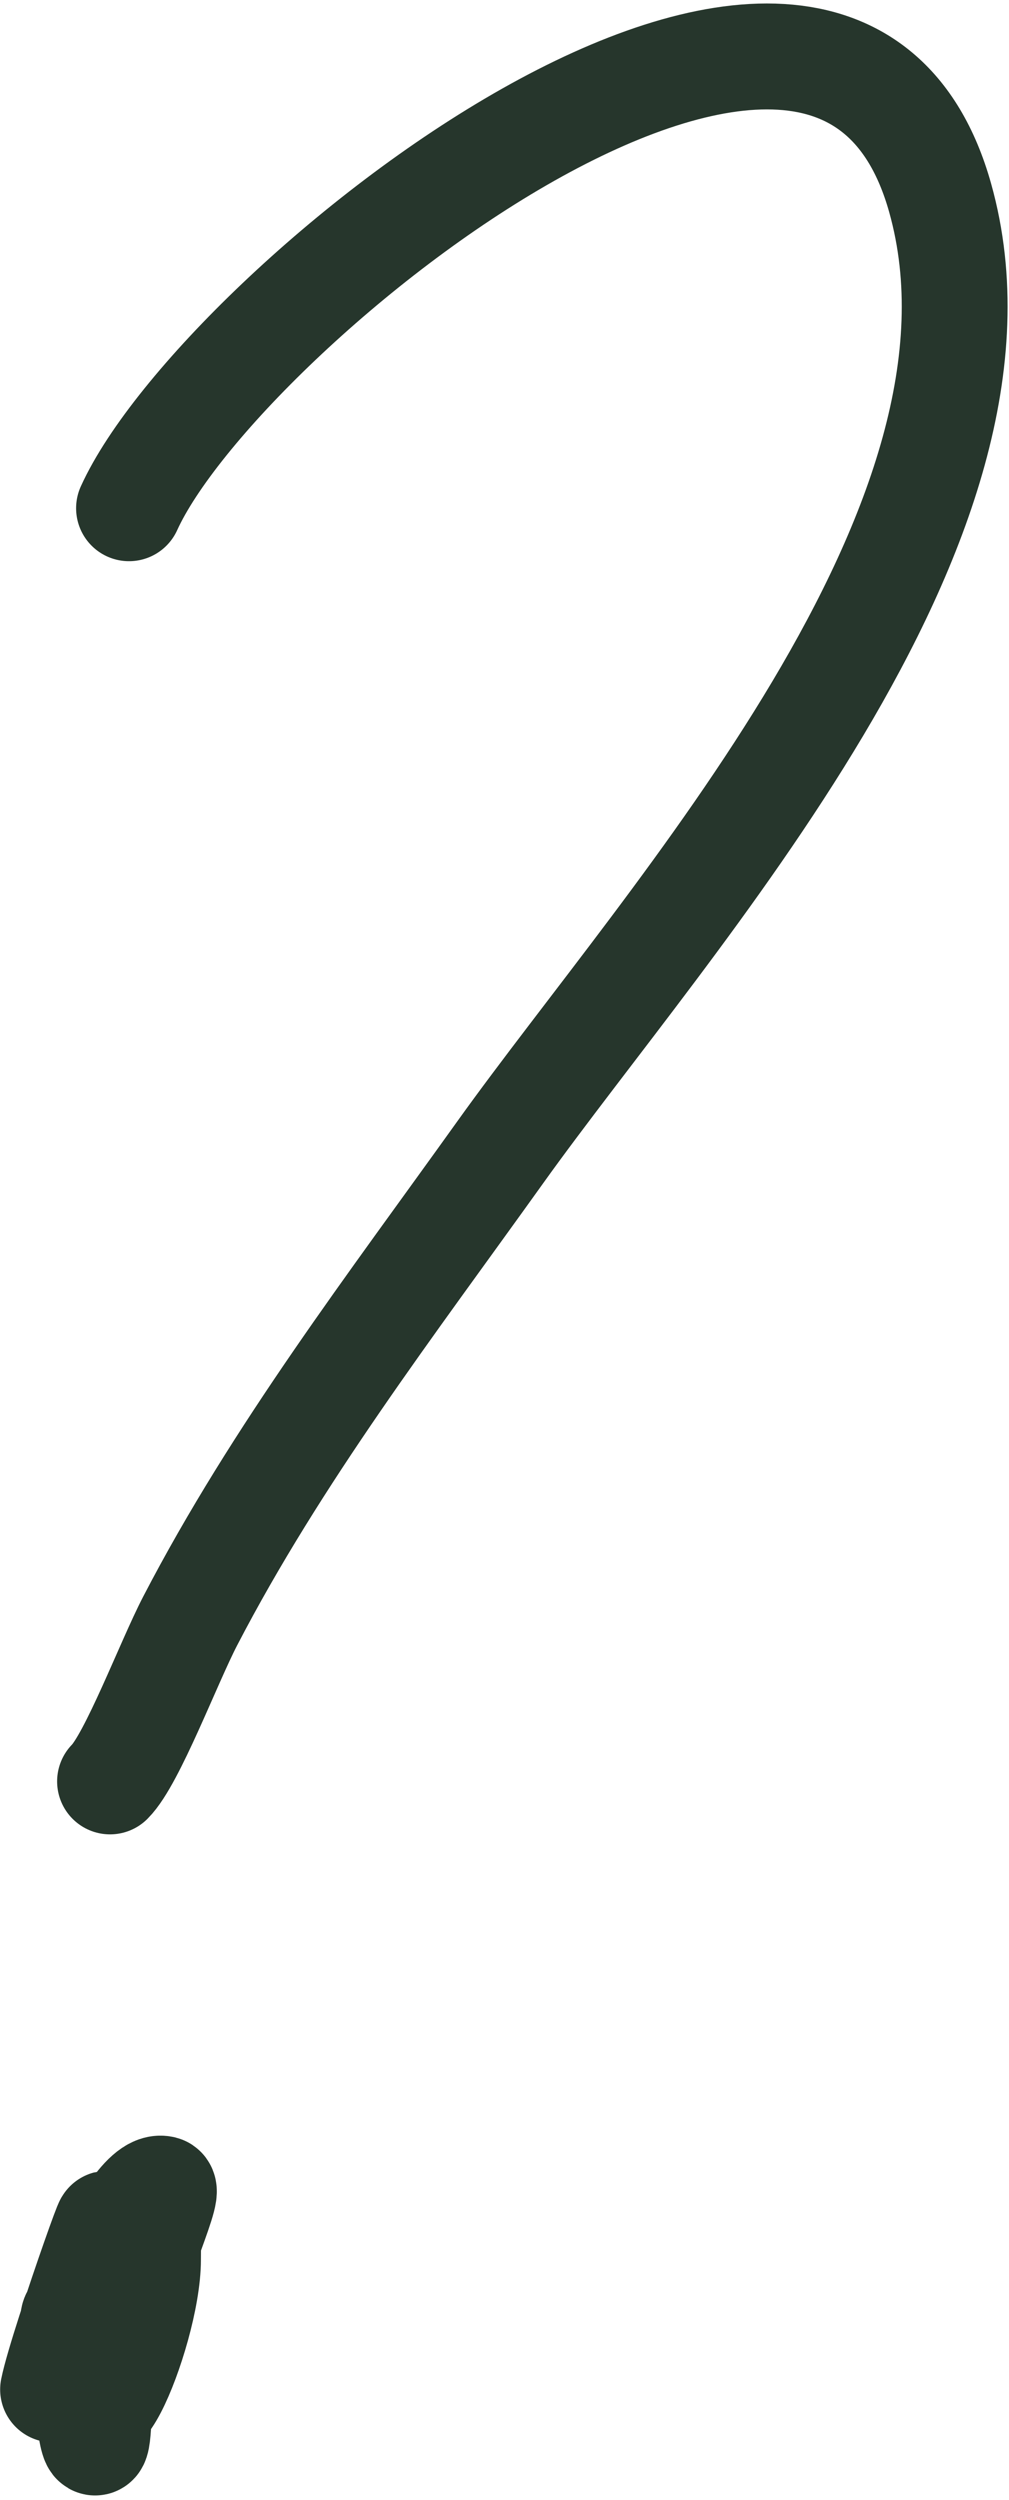
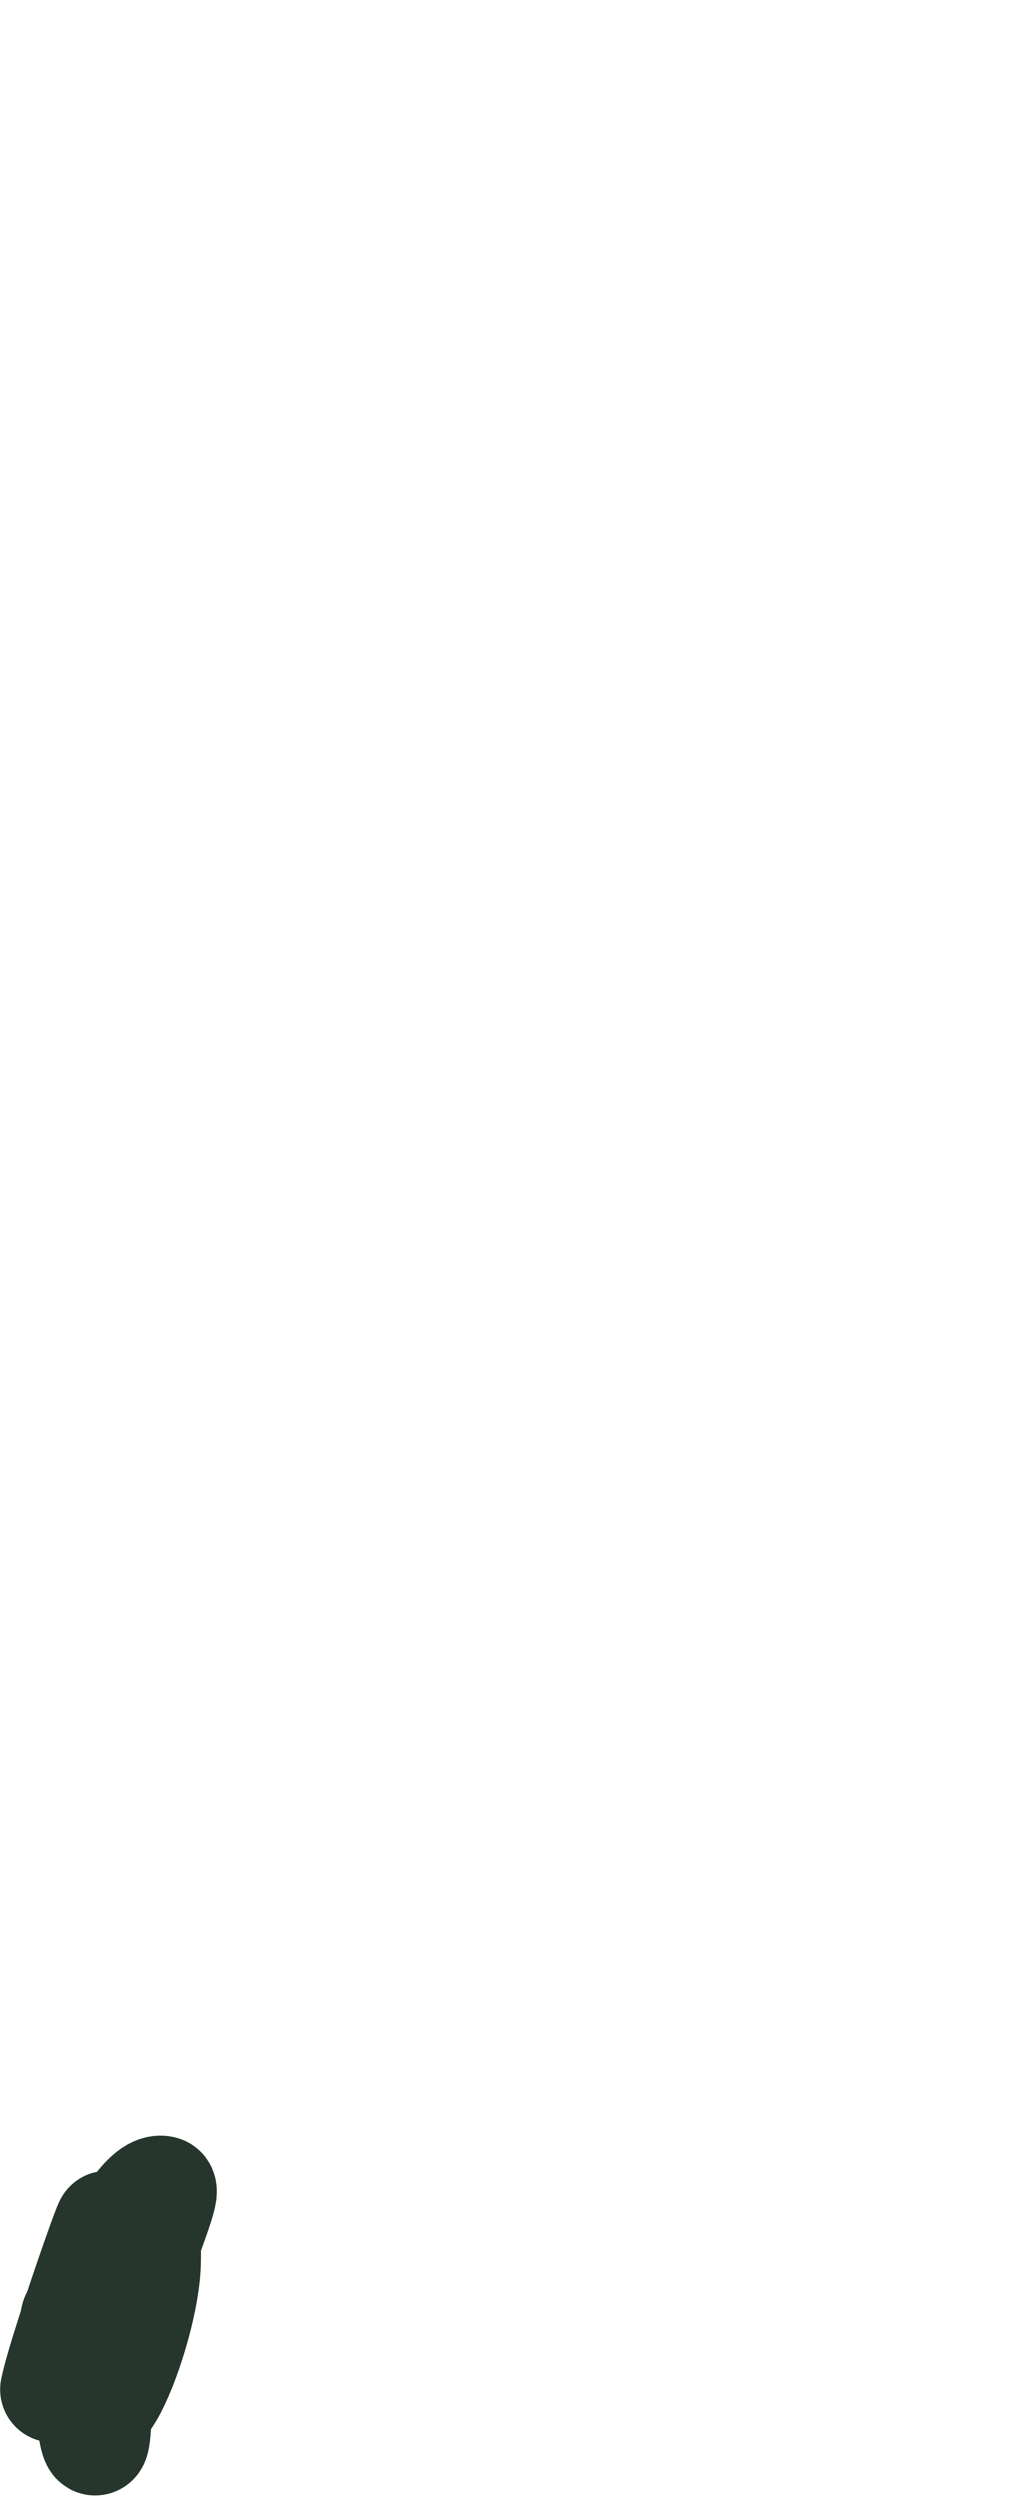
<svg xmlns="http://www.w3.org/2000/svg" width="143" height="354" viewBox="0 0 143 354" fill="none">
-   <path d="M18.285 71.969C31.146 43.675 118.033 -26.161 133.242 28.02C146.176 74.097 94.882 129.657 70.905 163.158C55.444 184.76 39.243 205.887 26.955 229.531C23.9 235.41 18.748 249.1 15.594 252.254" stroke="#26362C" stroke-width="15" stroke-linecap="round" />
  <path d="M10.213 332.978C10.213 317.982 12.29 341.352 13.053 344.787C14.643 351.944 14.05 320.911 13.053 330.885C10.701 354.404 20.976 330.487 20.976 319.972C20.976 314.399 21.329 315.072 19.481 319.823C17.619 324.61 14.736 339.808 15.744 334.772C18.148 322.752 24.3 310.264 23.069 309.956C17.879 308.659 7.127 339.544 12.903 322.215C19.975 300.999 8.804 331.949 7.522 338.359" stroke="#26362C" stroke-width="15" stroke-linecap="round" />
</svg>